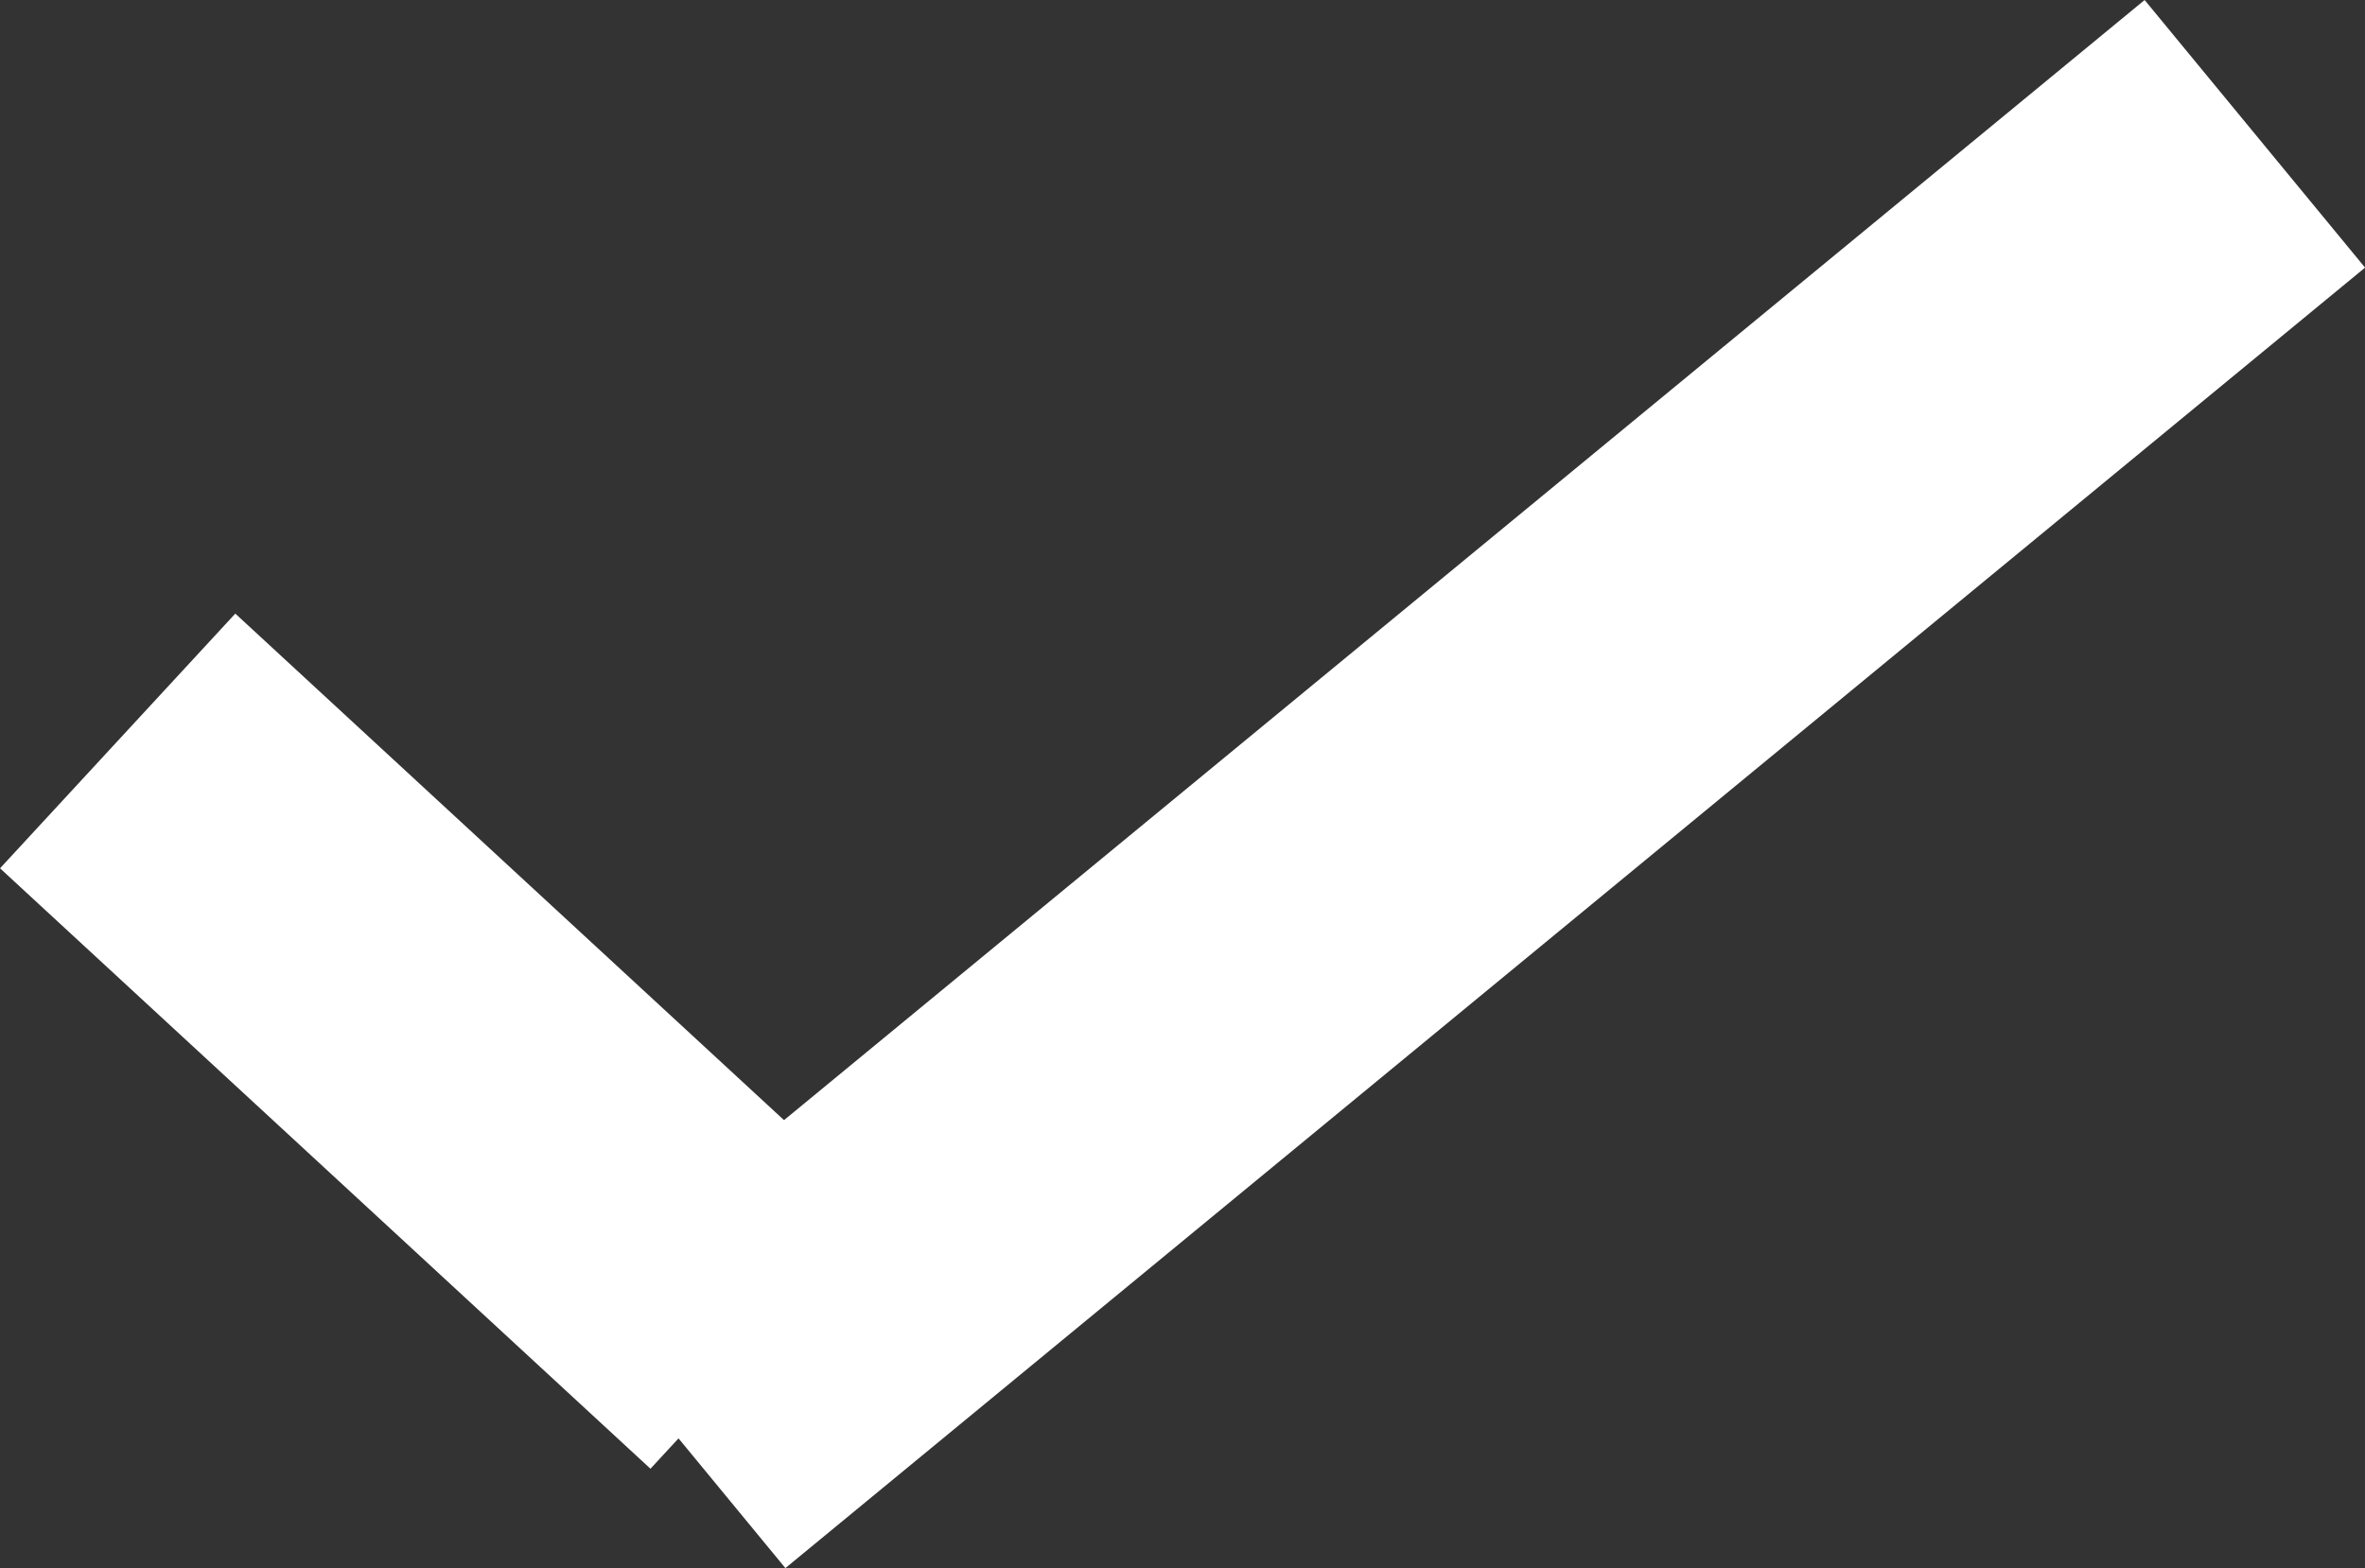
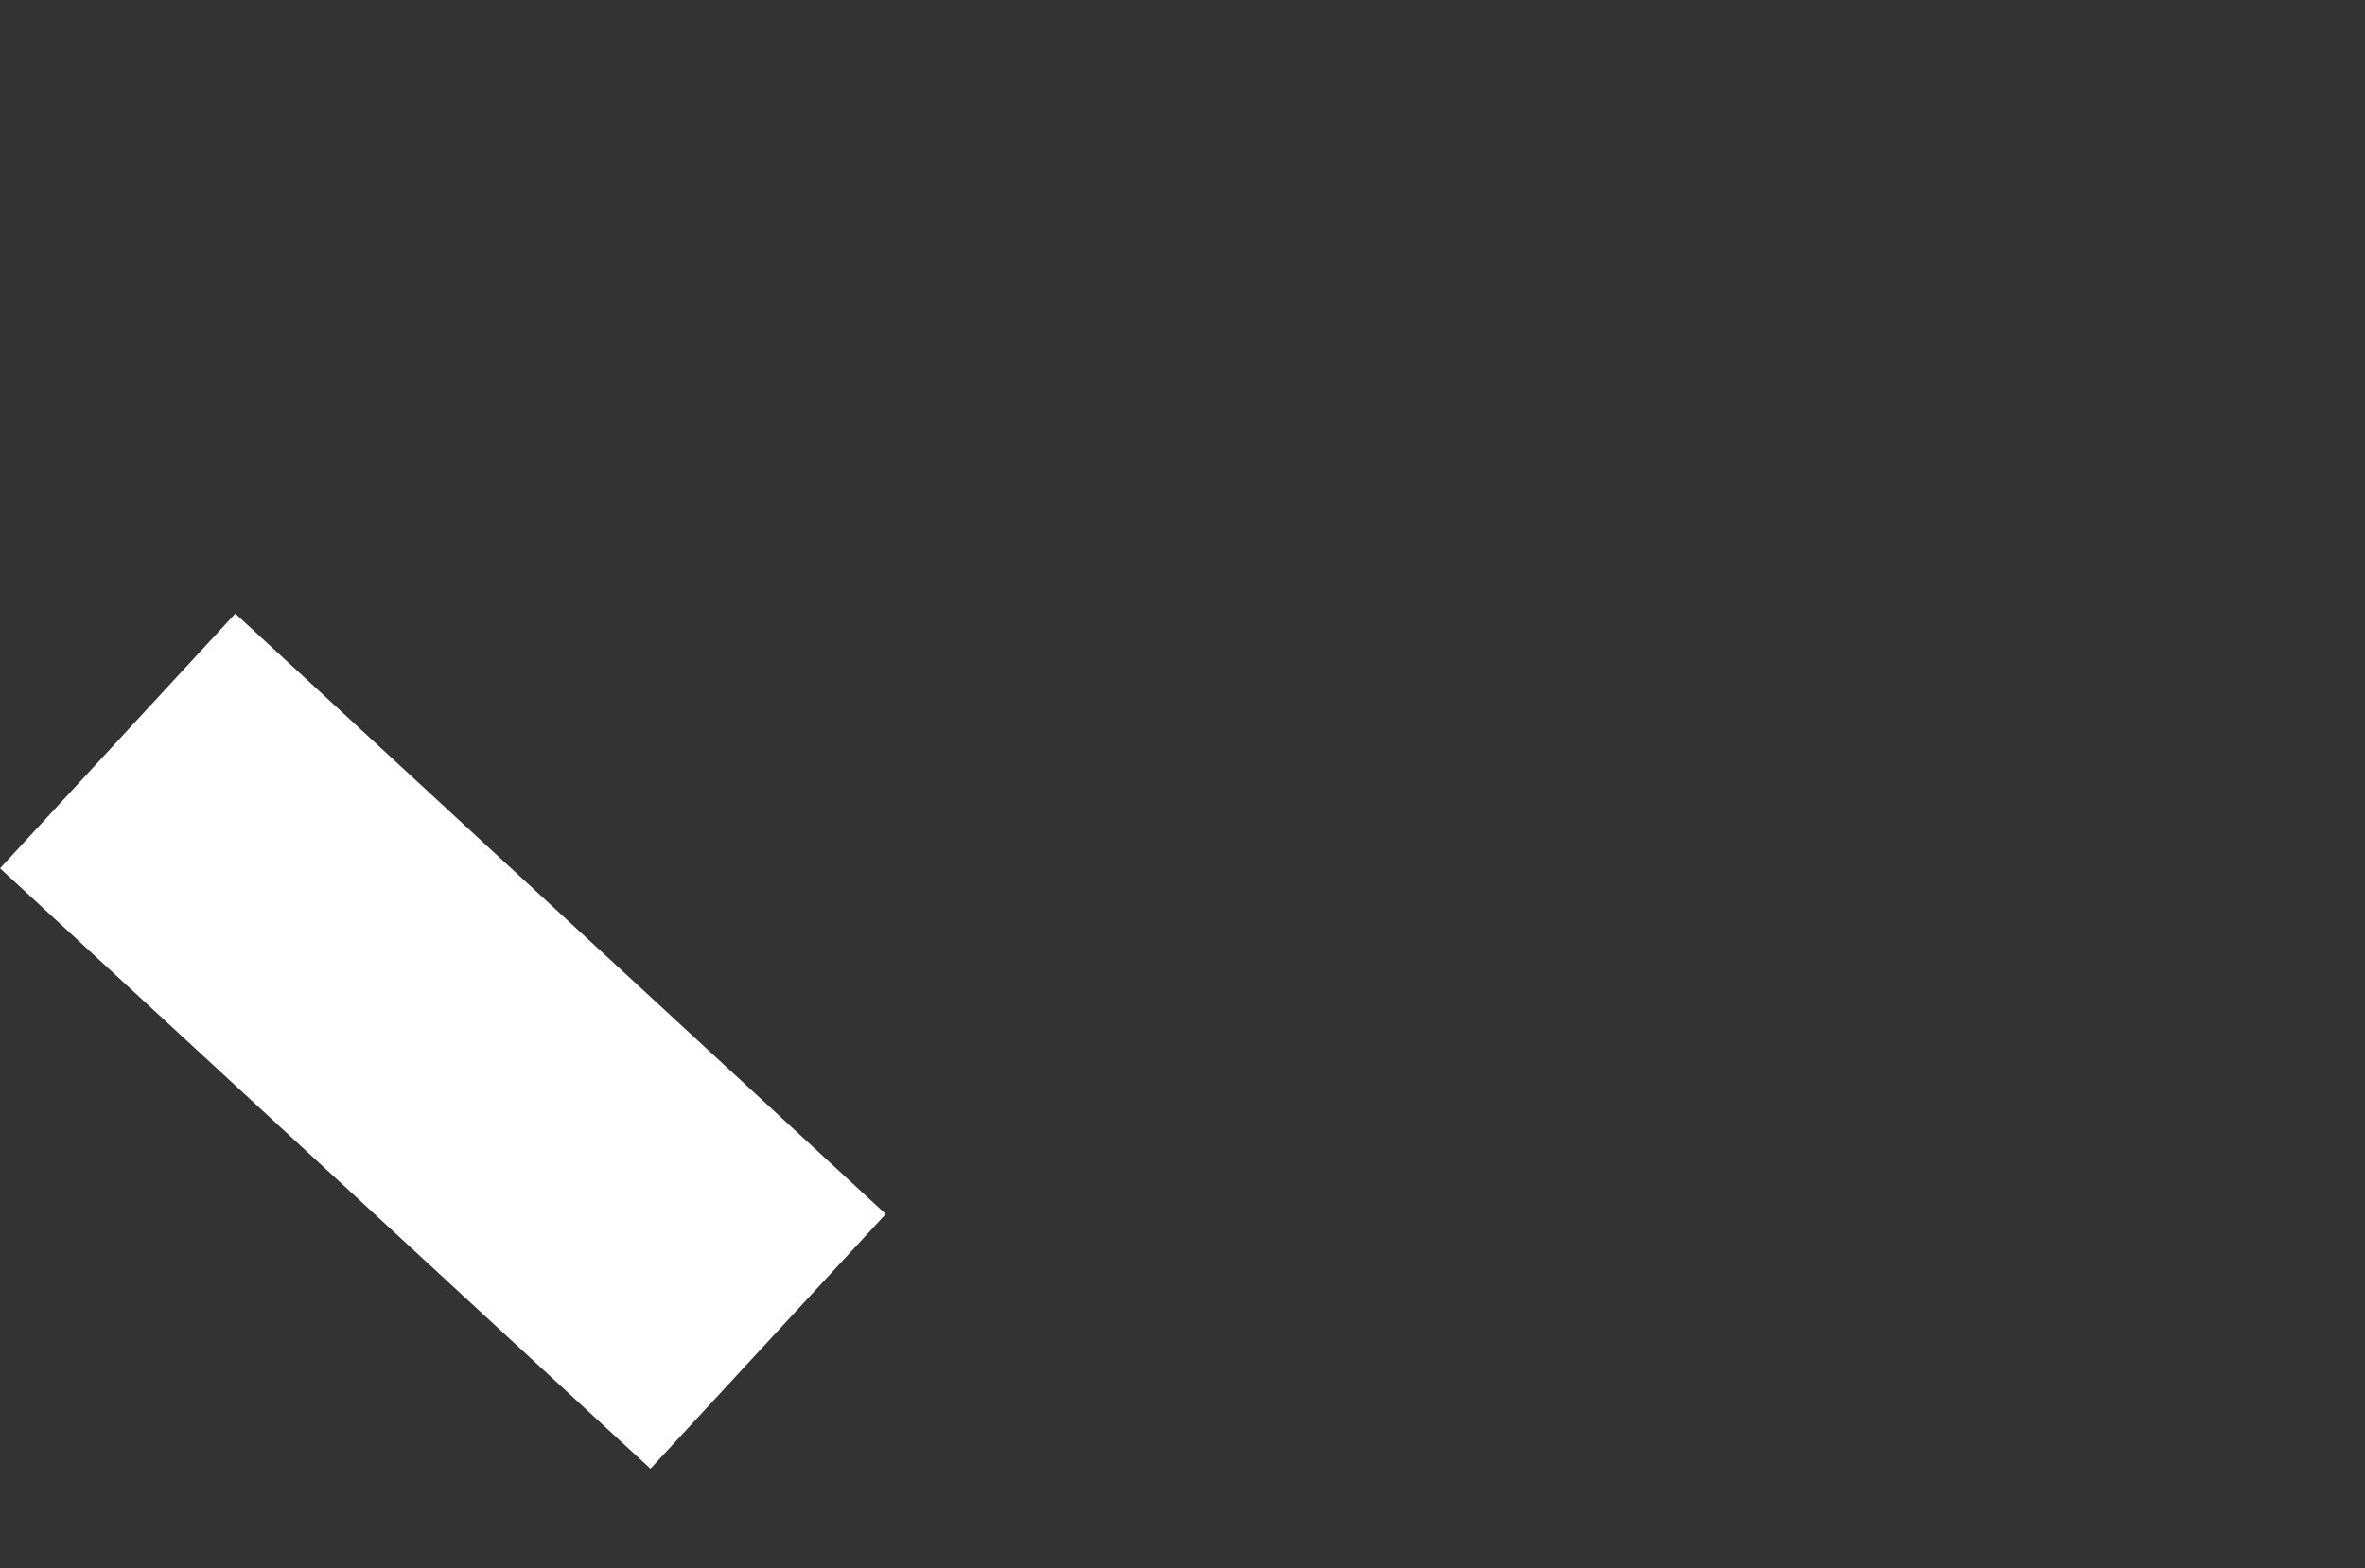
<svg xmlns="http://www.w3.org/2000/svg" width="20.46" height="13.57" viewBox="0 0 20.46 13.57">
  <rect x="0" y="0" width="20.46" height="13.57" fill="#333333" stroke="none" />
  <g id="Group_759" data-name="Group 759" transform="translate(-440.482 -633.088)">
    <line id="Line_129" data-name="Line 129" x2="5.627" y2="5.196" transform="translate(441.5 639.5)" fill="none" stroke="#fff" stroke-width="3" />
-     <line id="Line_130" data-name="Line 130" x1="13.666" y2="11.254" transform="translate(446.323 634.246)" fill="none" stroke="#fff" stroke-width="3" />
  </g>
</svg>